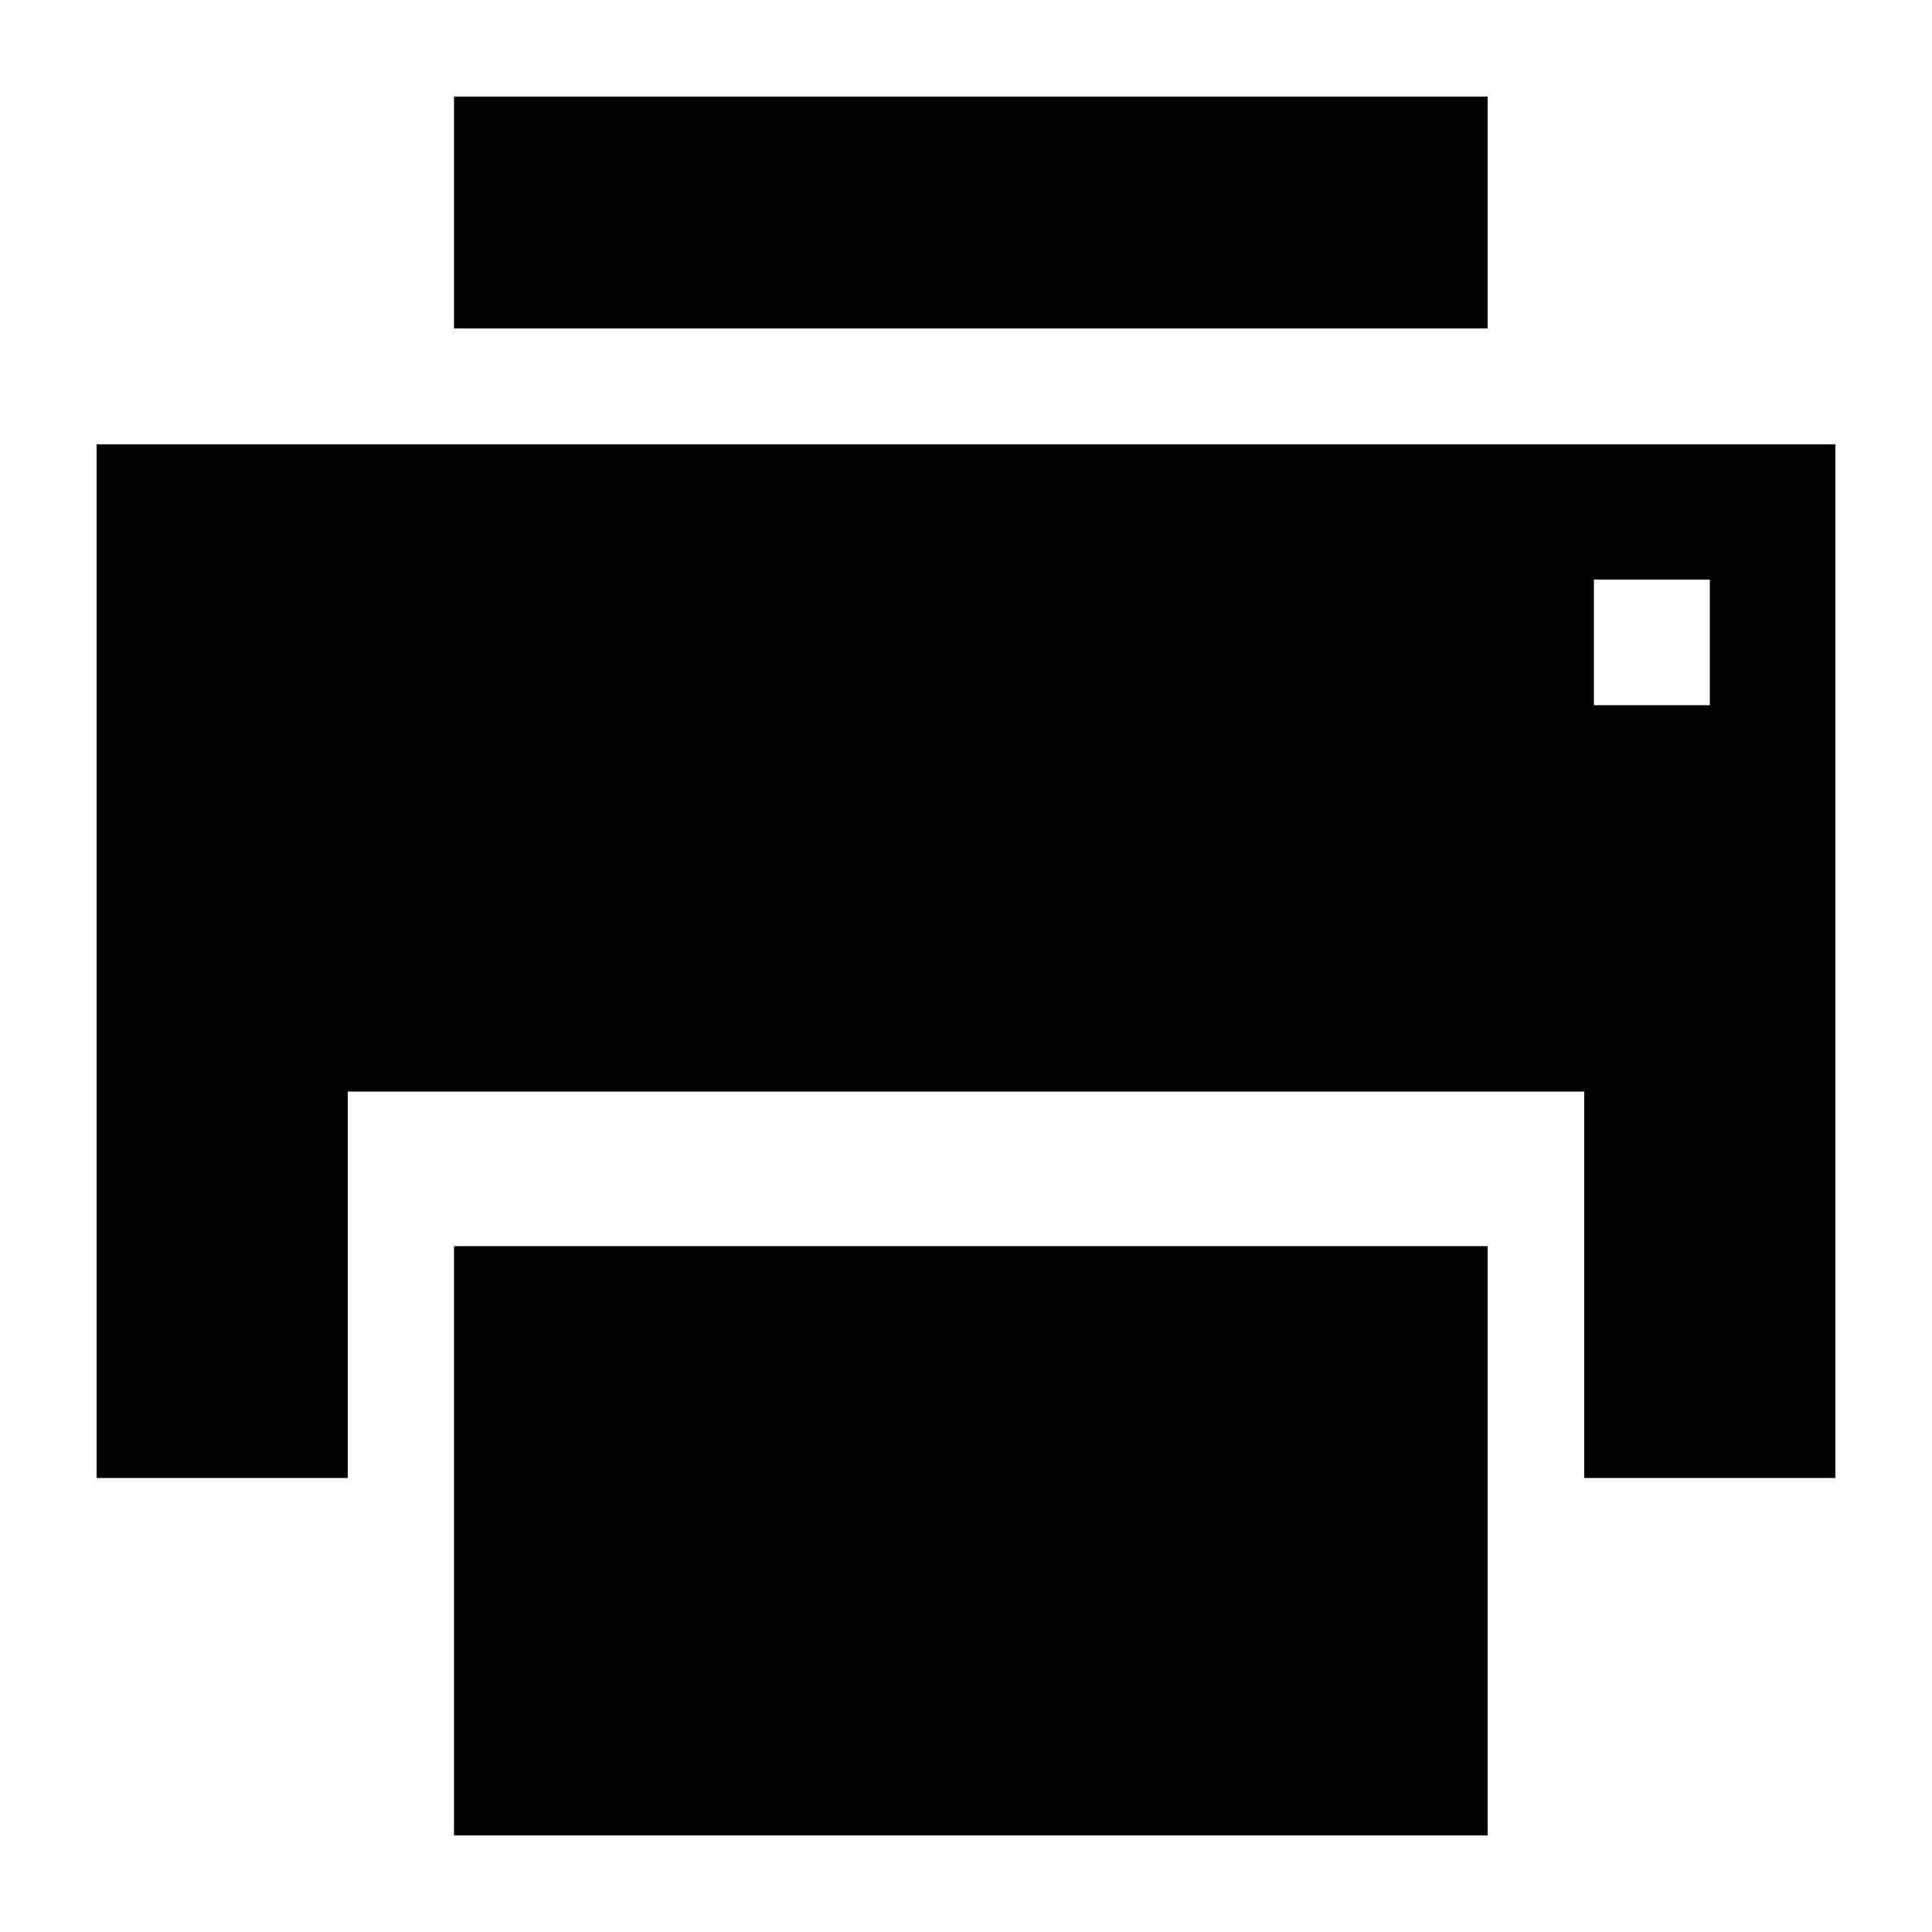
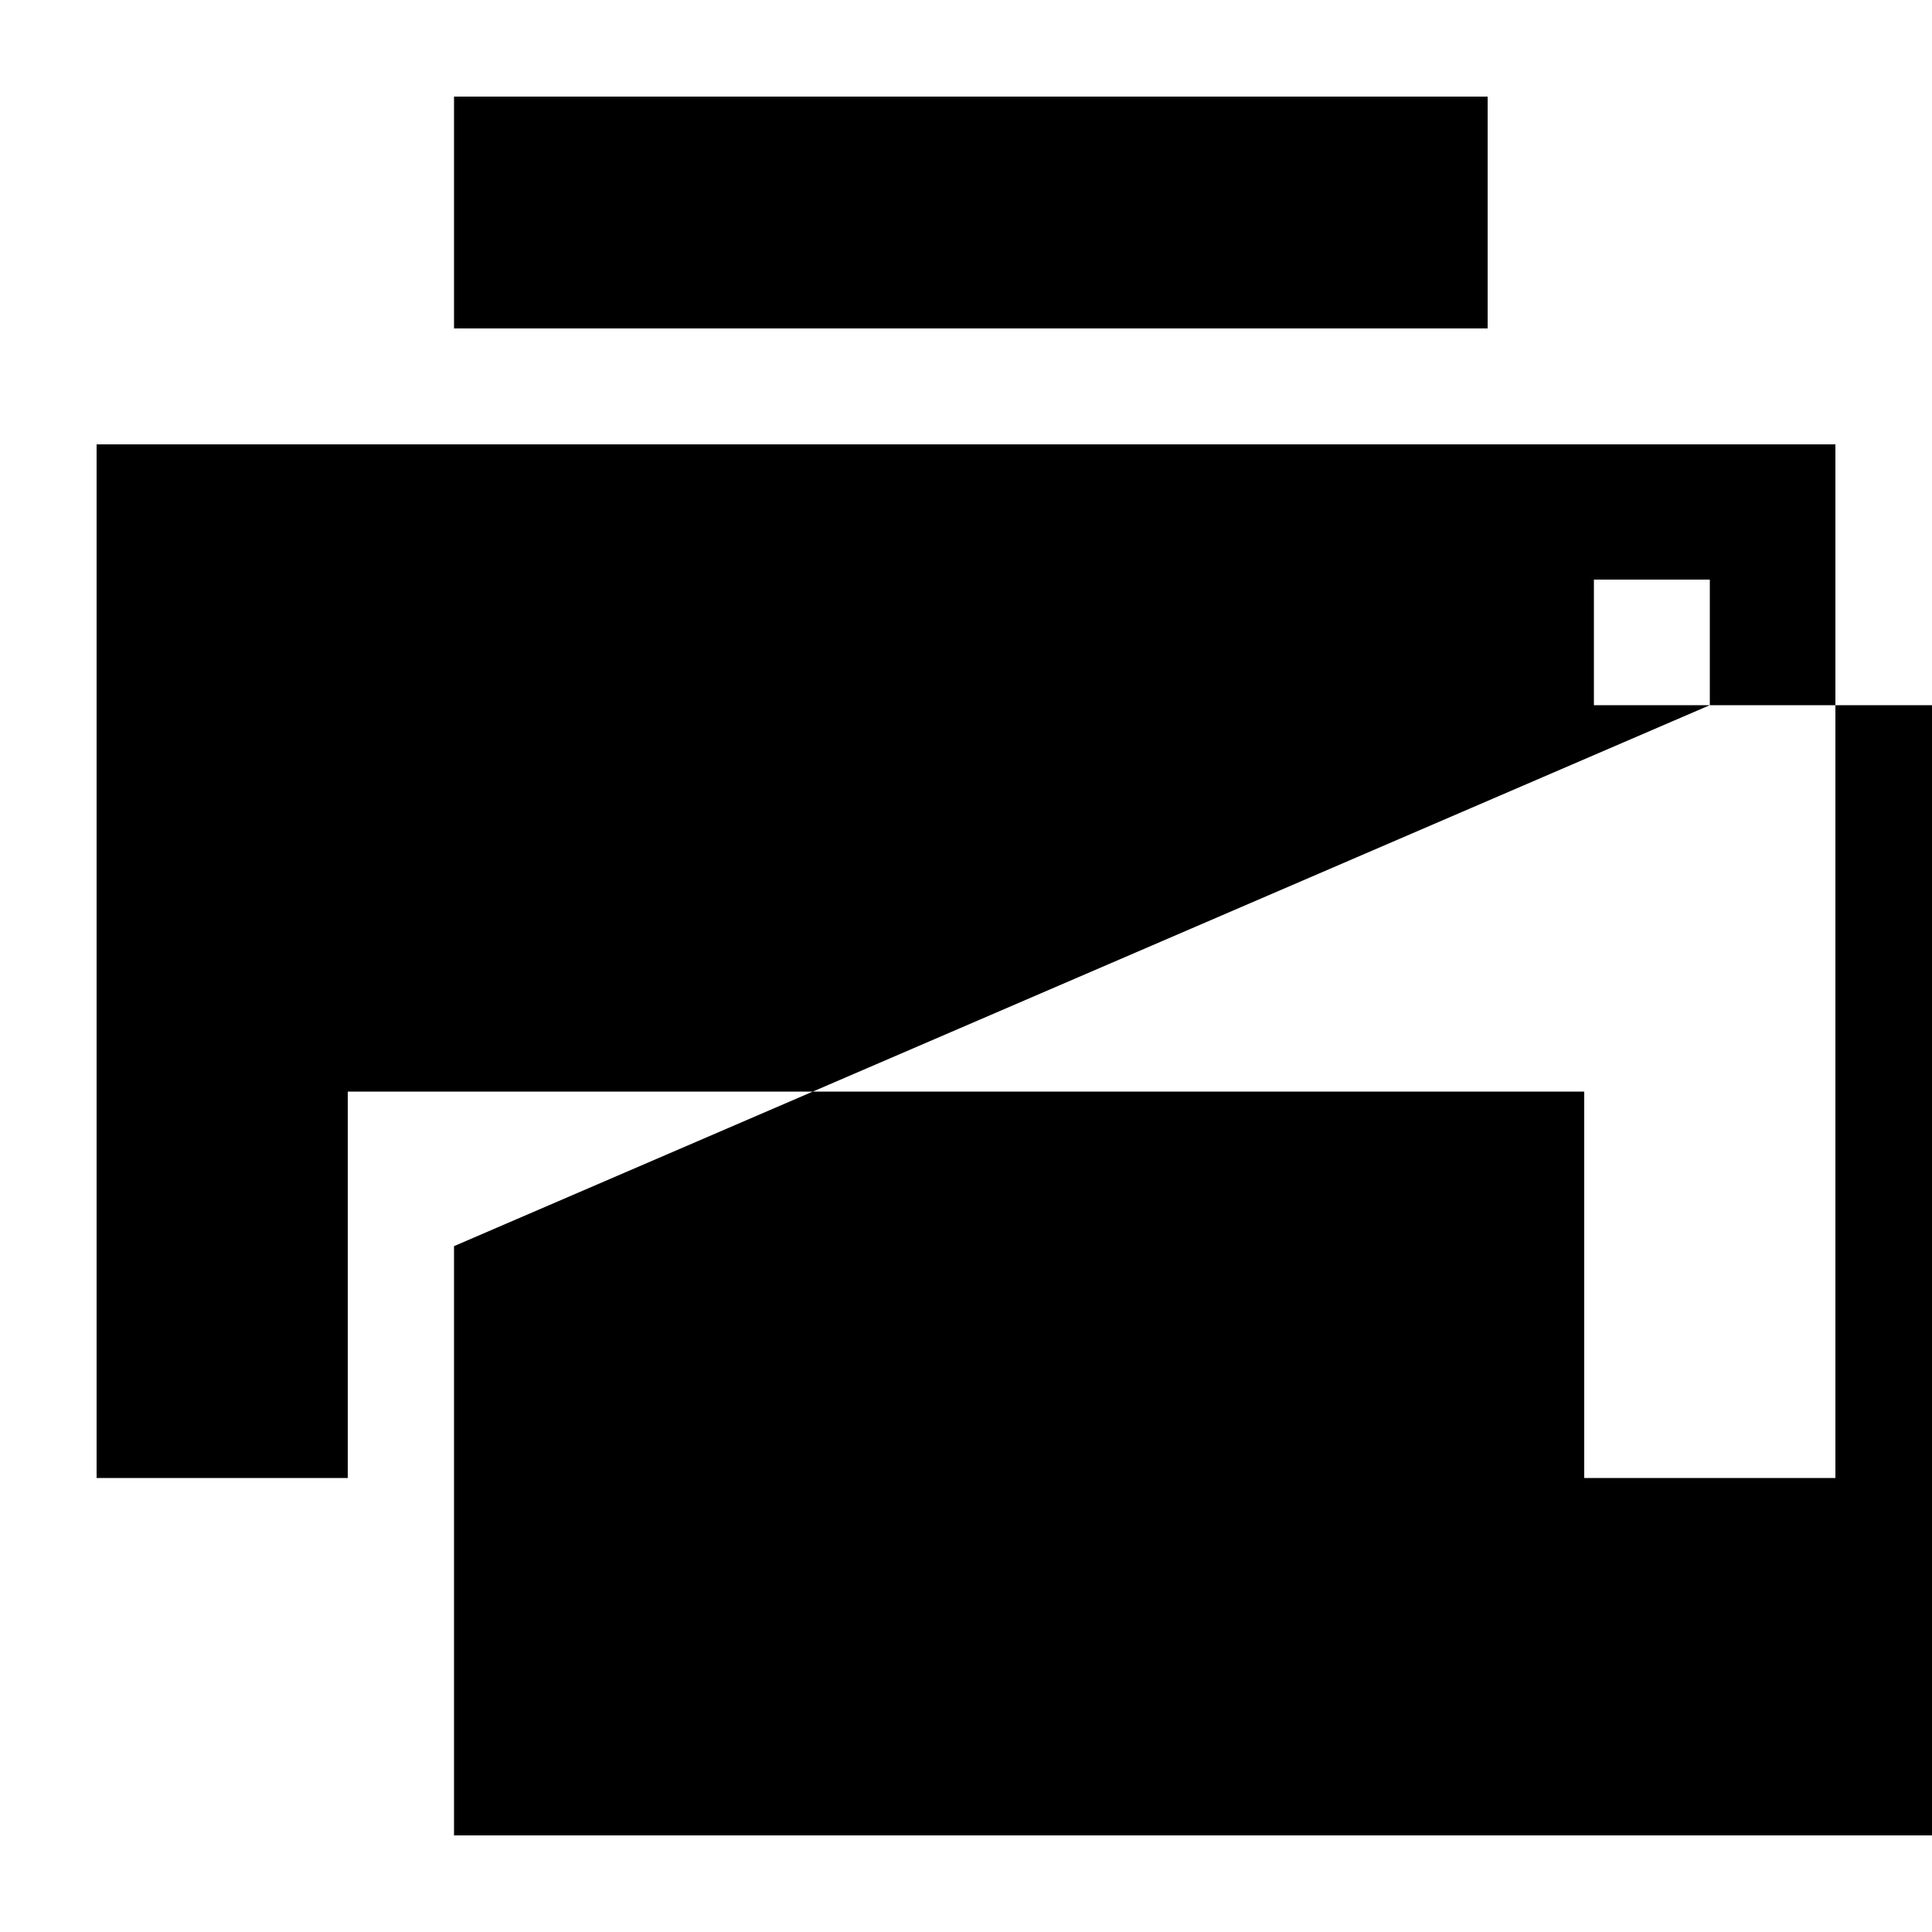
<svg xmlns="http://www.w3.org/2000/svg" width="1024" height="1024">
-   <path d="M240.64 51.2h547.84v122.88H240.64V51.2zM972.8 235.52H51.2v547.84h133.12v-204.8h655.36v204.8H972.8V235.52zm-66.56 138.24H844.8V307.2h61.44v66.56zm-665.6 286.72h547.84V972.8H240.64V660.48z" />
+   <path d="M240.64 51.2h547.84v122.88H240.64V51.2zM972.8 235.52H51.2v547.84h133.12v-204.8h655.36v204.8H972.8V235.52zm-66.56 138.24H844.8V307.2h61.44v66.56zh547.84V972.8H240.64V660.48z" />
</svg>